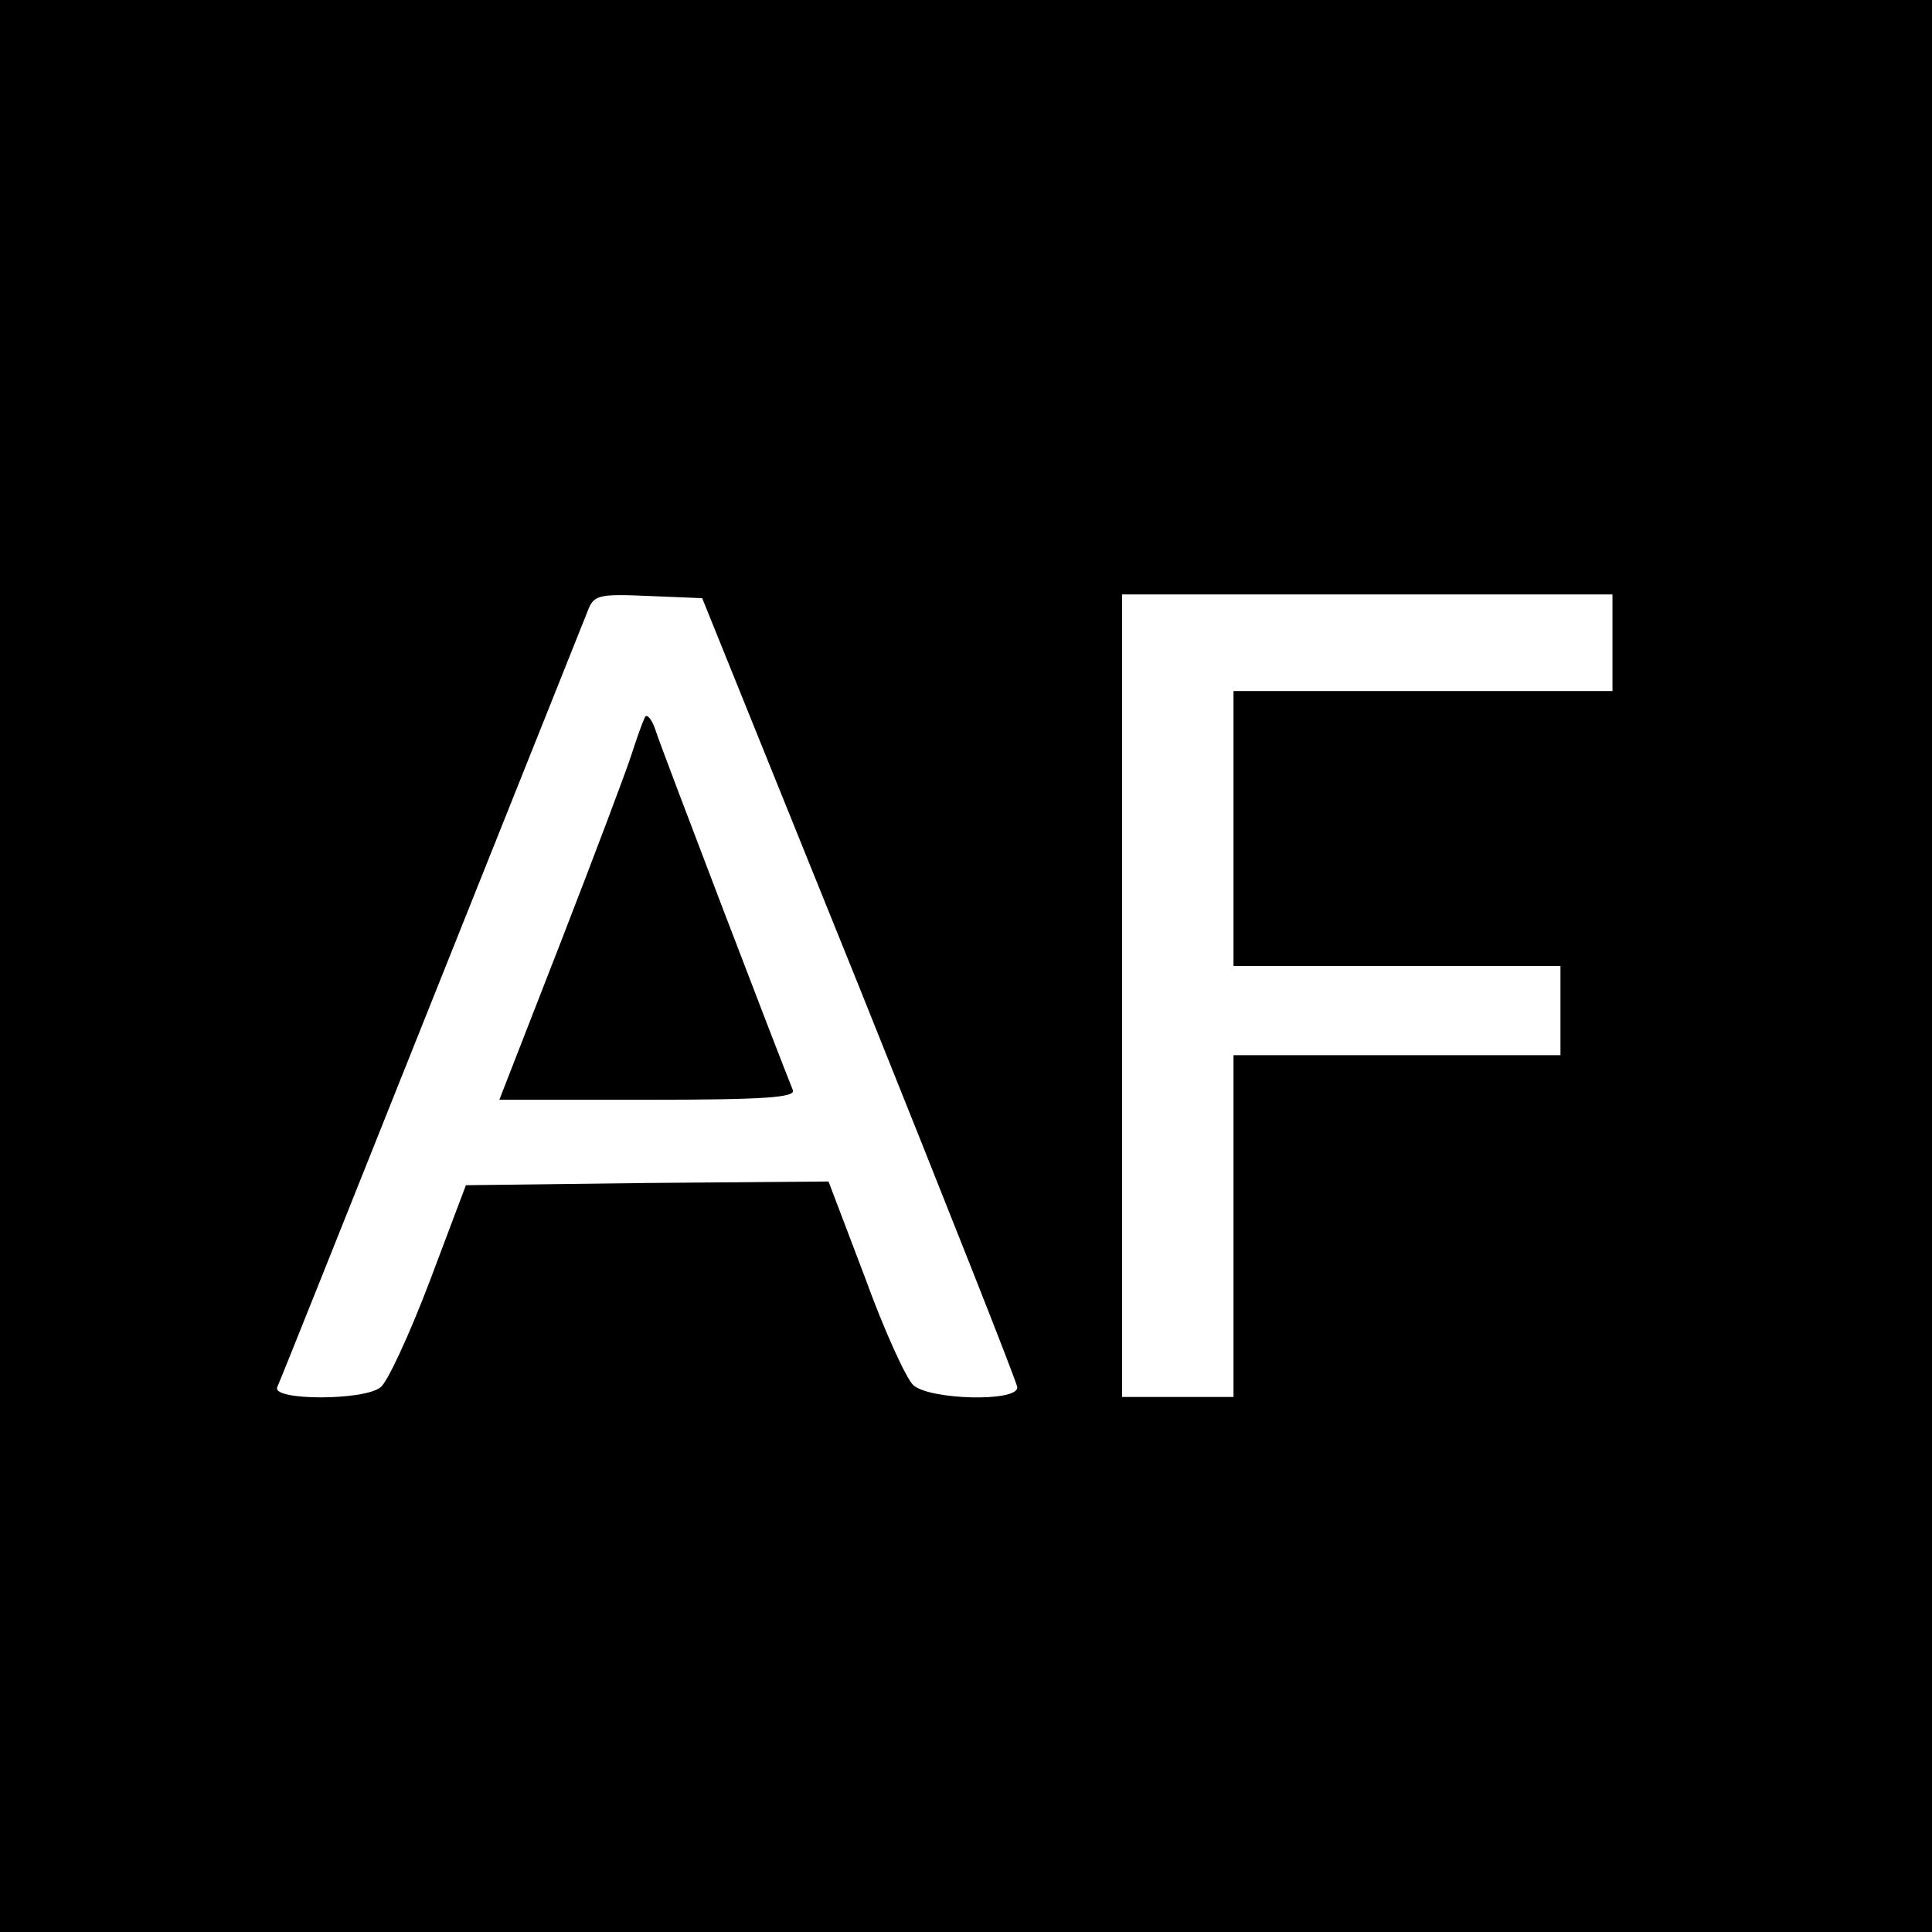
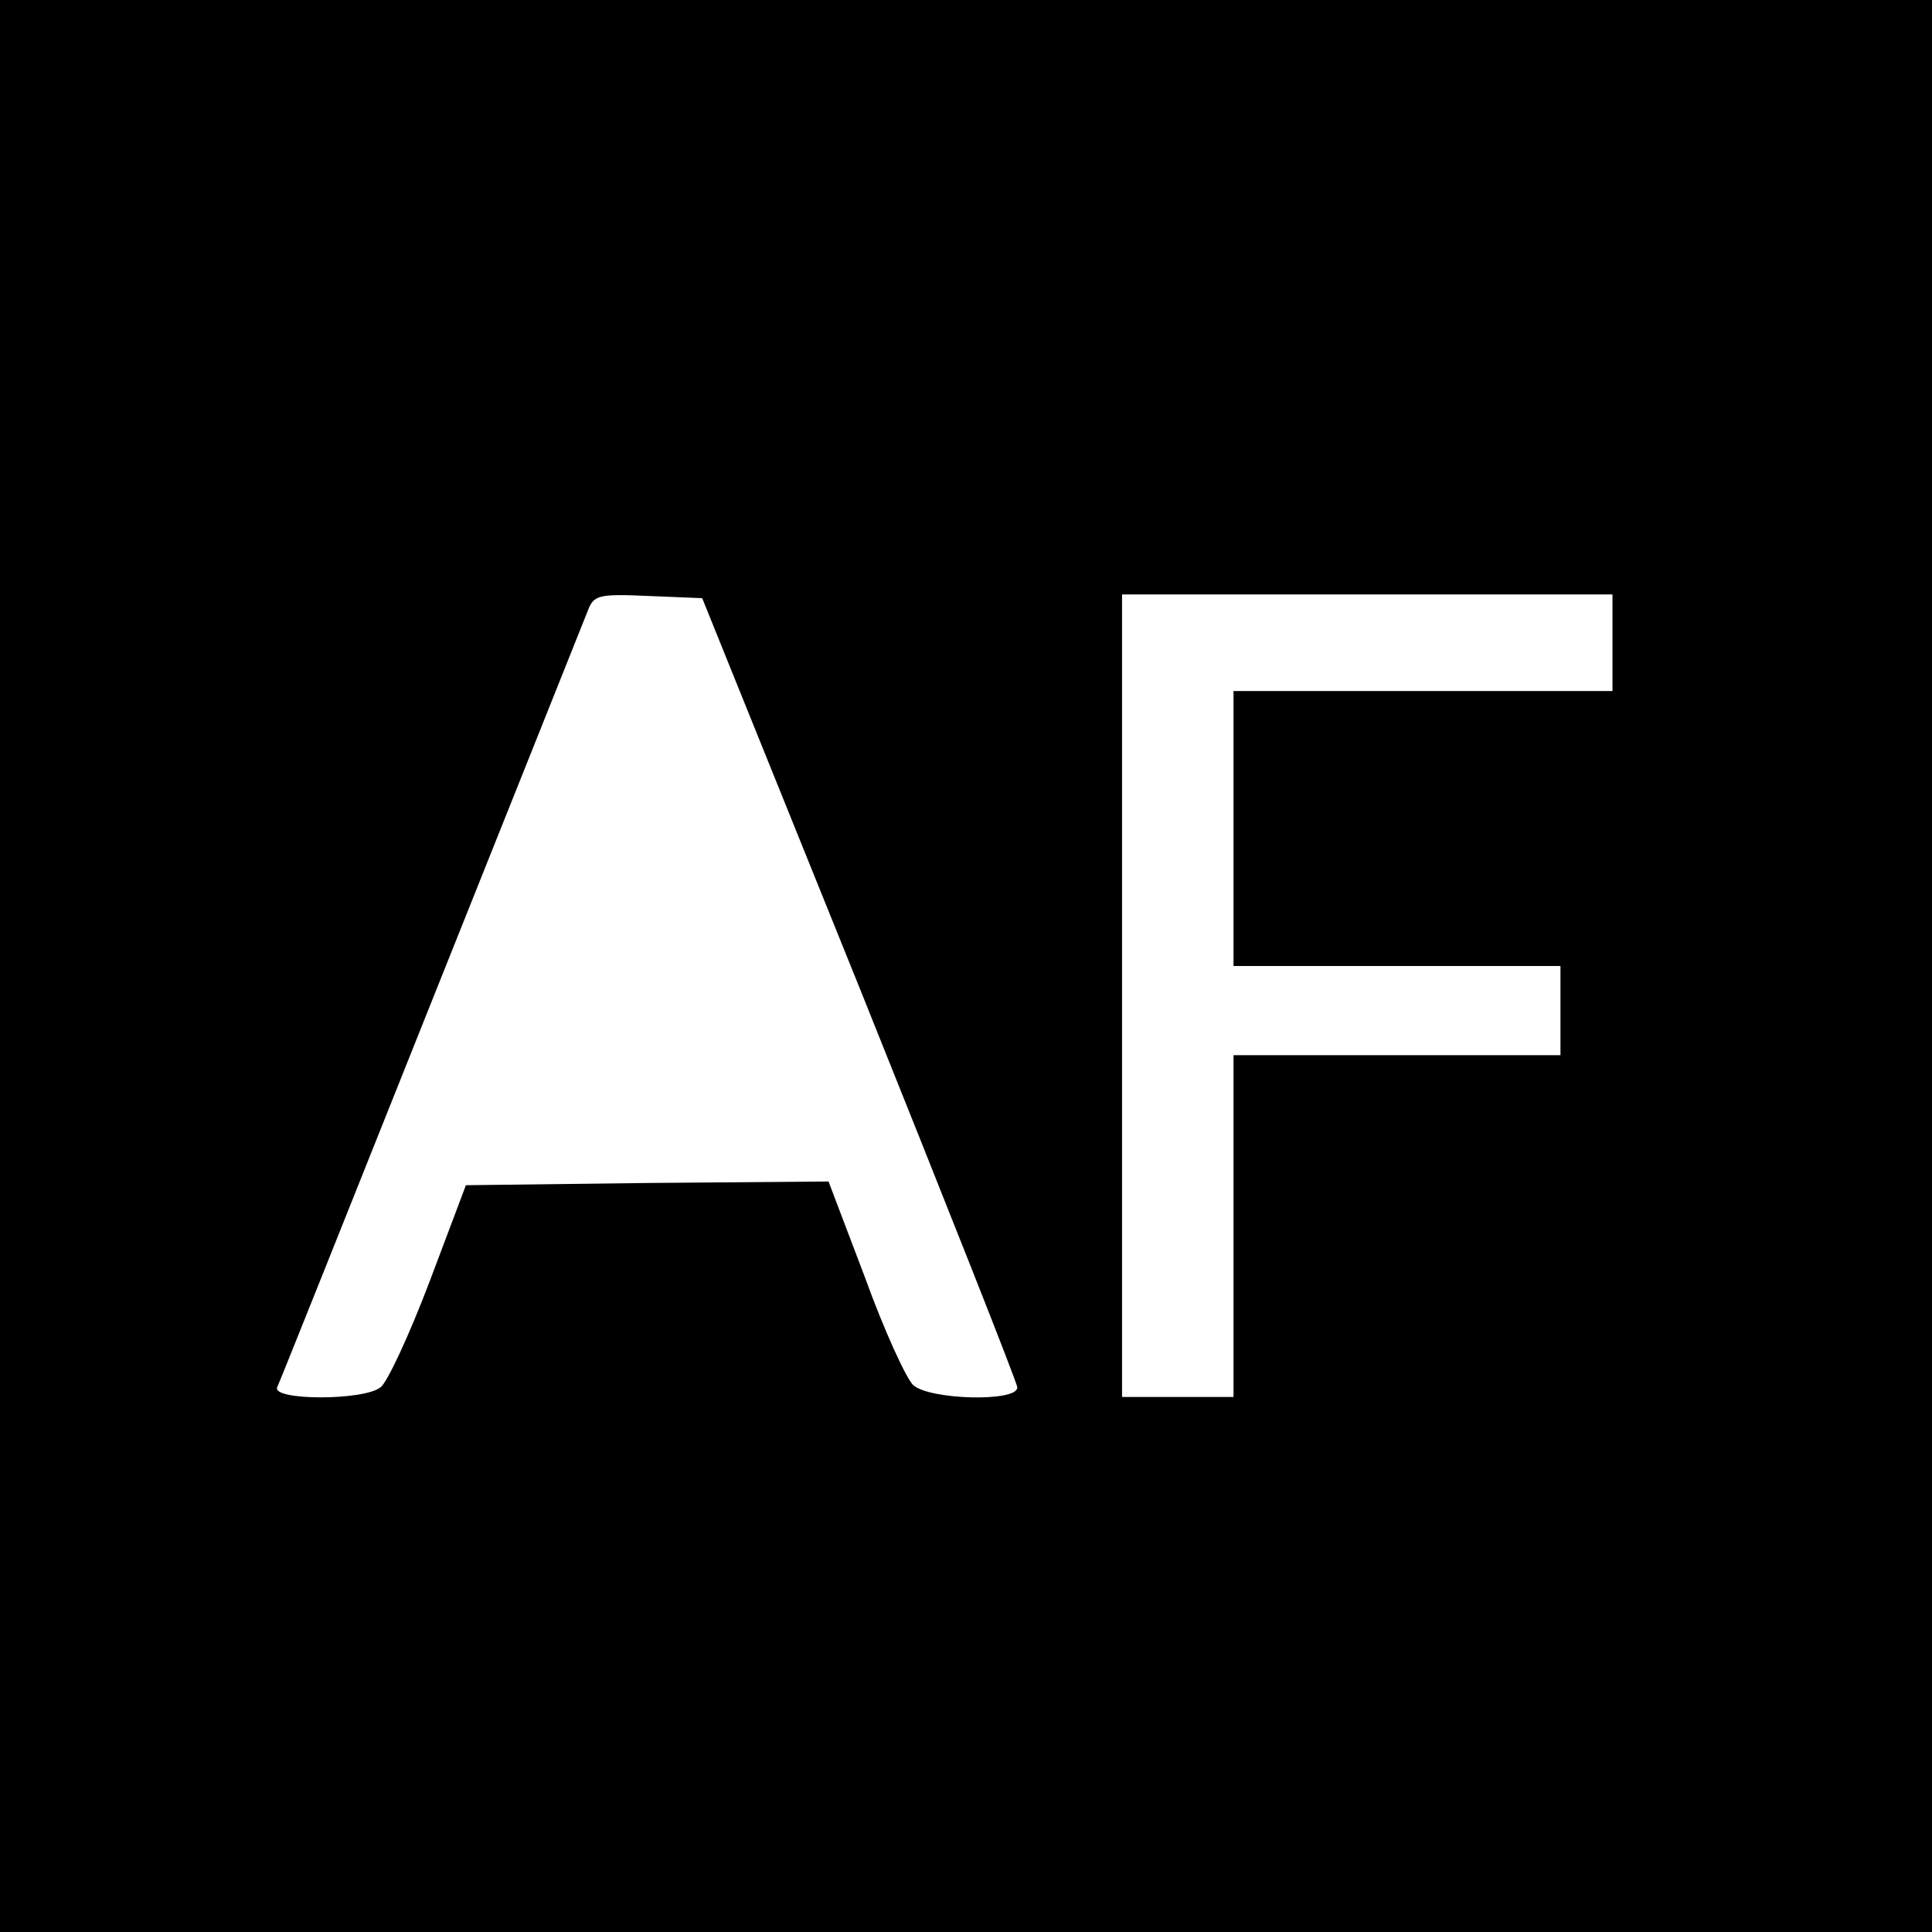
<svg xmlns="http://www.w3.org/2000/svg" version="1.0" width="260pt" height="260pt" viewBox="0 0 260 260" preserveAspectRatio="xMidYMid meet">
  <g transform="translate(0,260) scale(0.1,-0.1)" fill="#000000" stroke="none">
    <path d="M0 1300 l0 -1300 1300 0 1300 0 0 1300 0 1300 -1300 0 -1300 0 0 -1300z m1157 -30 c116 -289 212 -531 212 -537 1 -20 -118 -17 -140 3 -9 8 -39 73 -65 145 l-49 129 -244 -2 -244 -3 -49 -130 c-27 -71 -57 -136 -66 -142 -22 -18 -146 -18 -139 0 3 6 96 239 207 517 111 278 206 515 211 528 8 21 14 23 81 20 l73 -3 212 -525z m1013 465 l0 -65 -255 0 -255 0 0 -185 0 -185 220 0 220 0 0 -60 0 -60 -220 0 -220 0 0 -230 0 -230 -75 0 -75 0 0 540 0 540 330 0 330 0 0 -65z" />
-     <path d="M868 1635 c-3 -6 -11 -28 -18 -50 -7 -22 -50 -136 -95 -252 l-83 -213 200 0 c156 0 199 3 195 13 -18 44 -176 457 -184 482 -5 16 -12 25 -15 20z" />
  </g>
</svg>